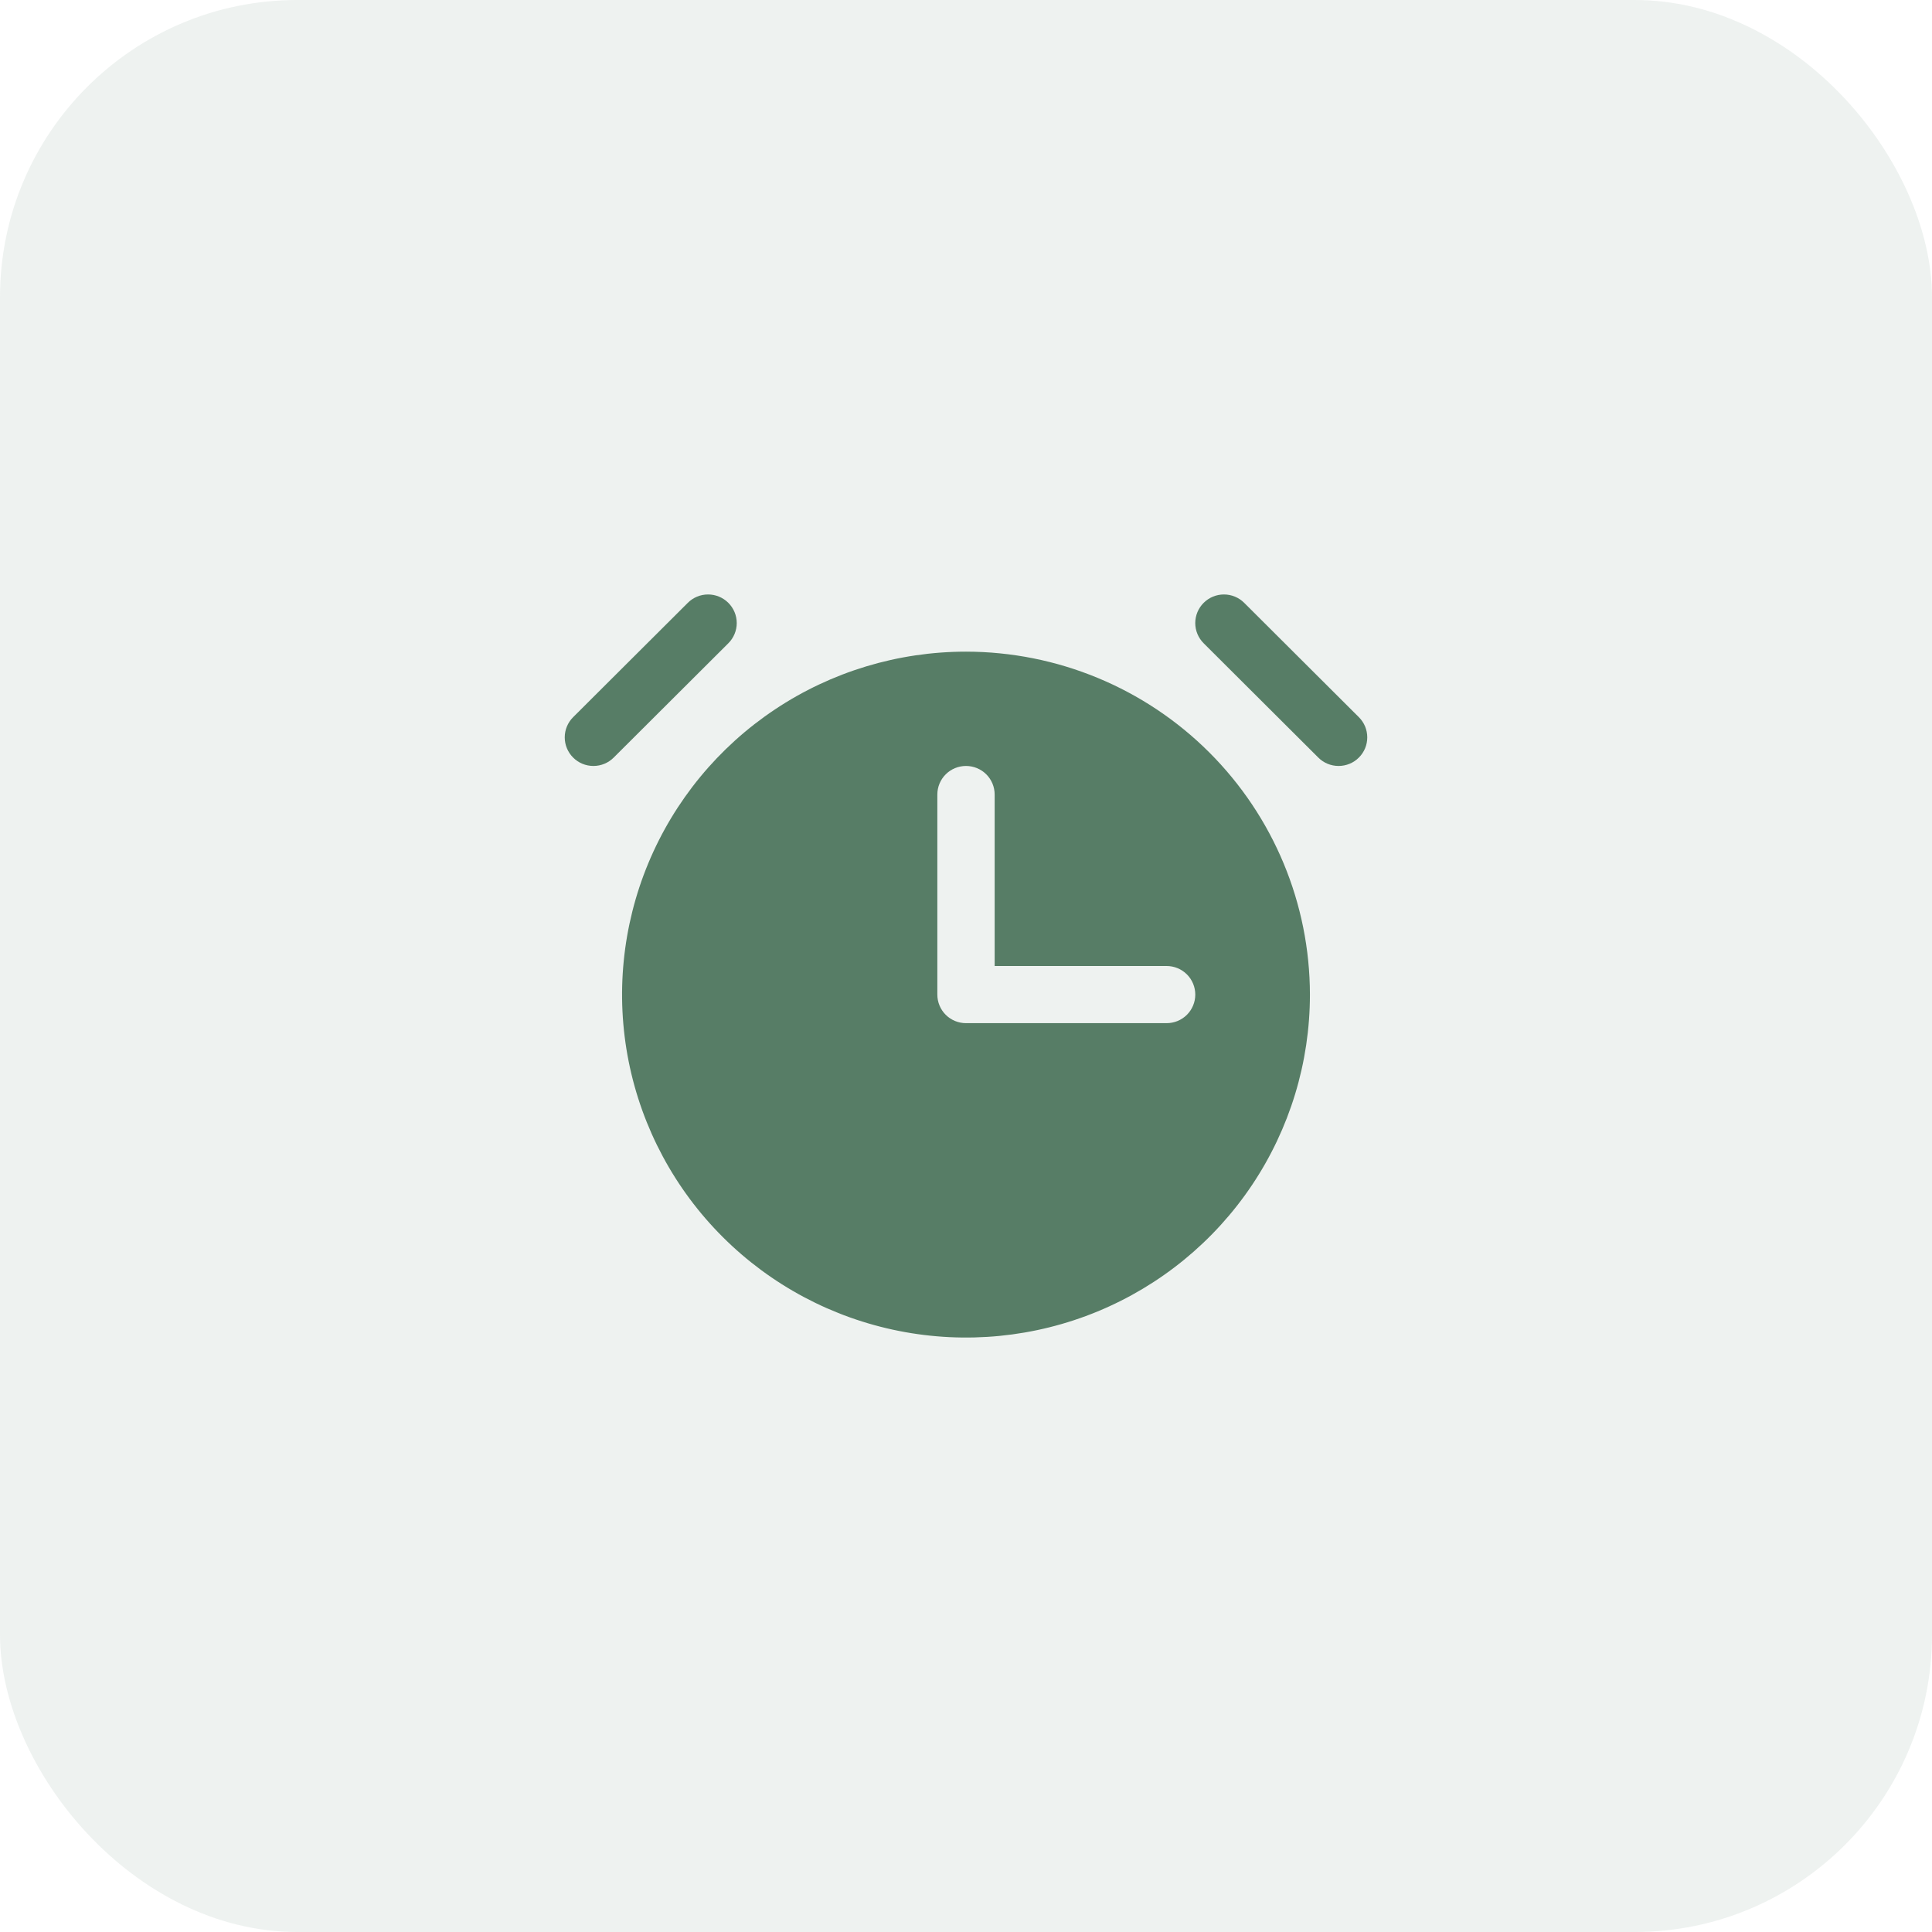
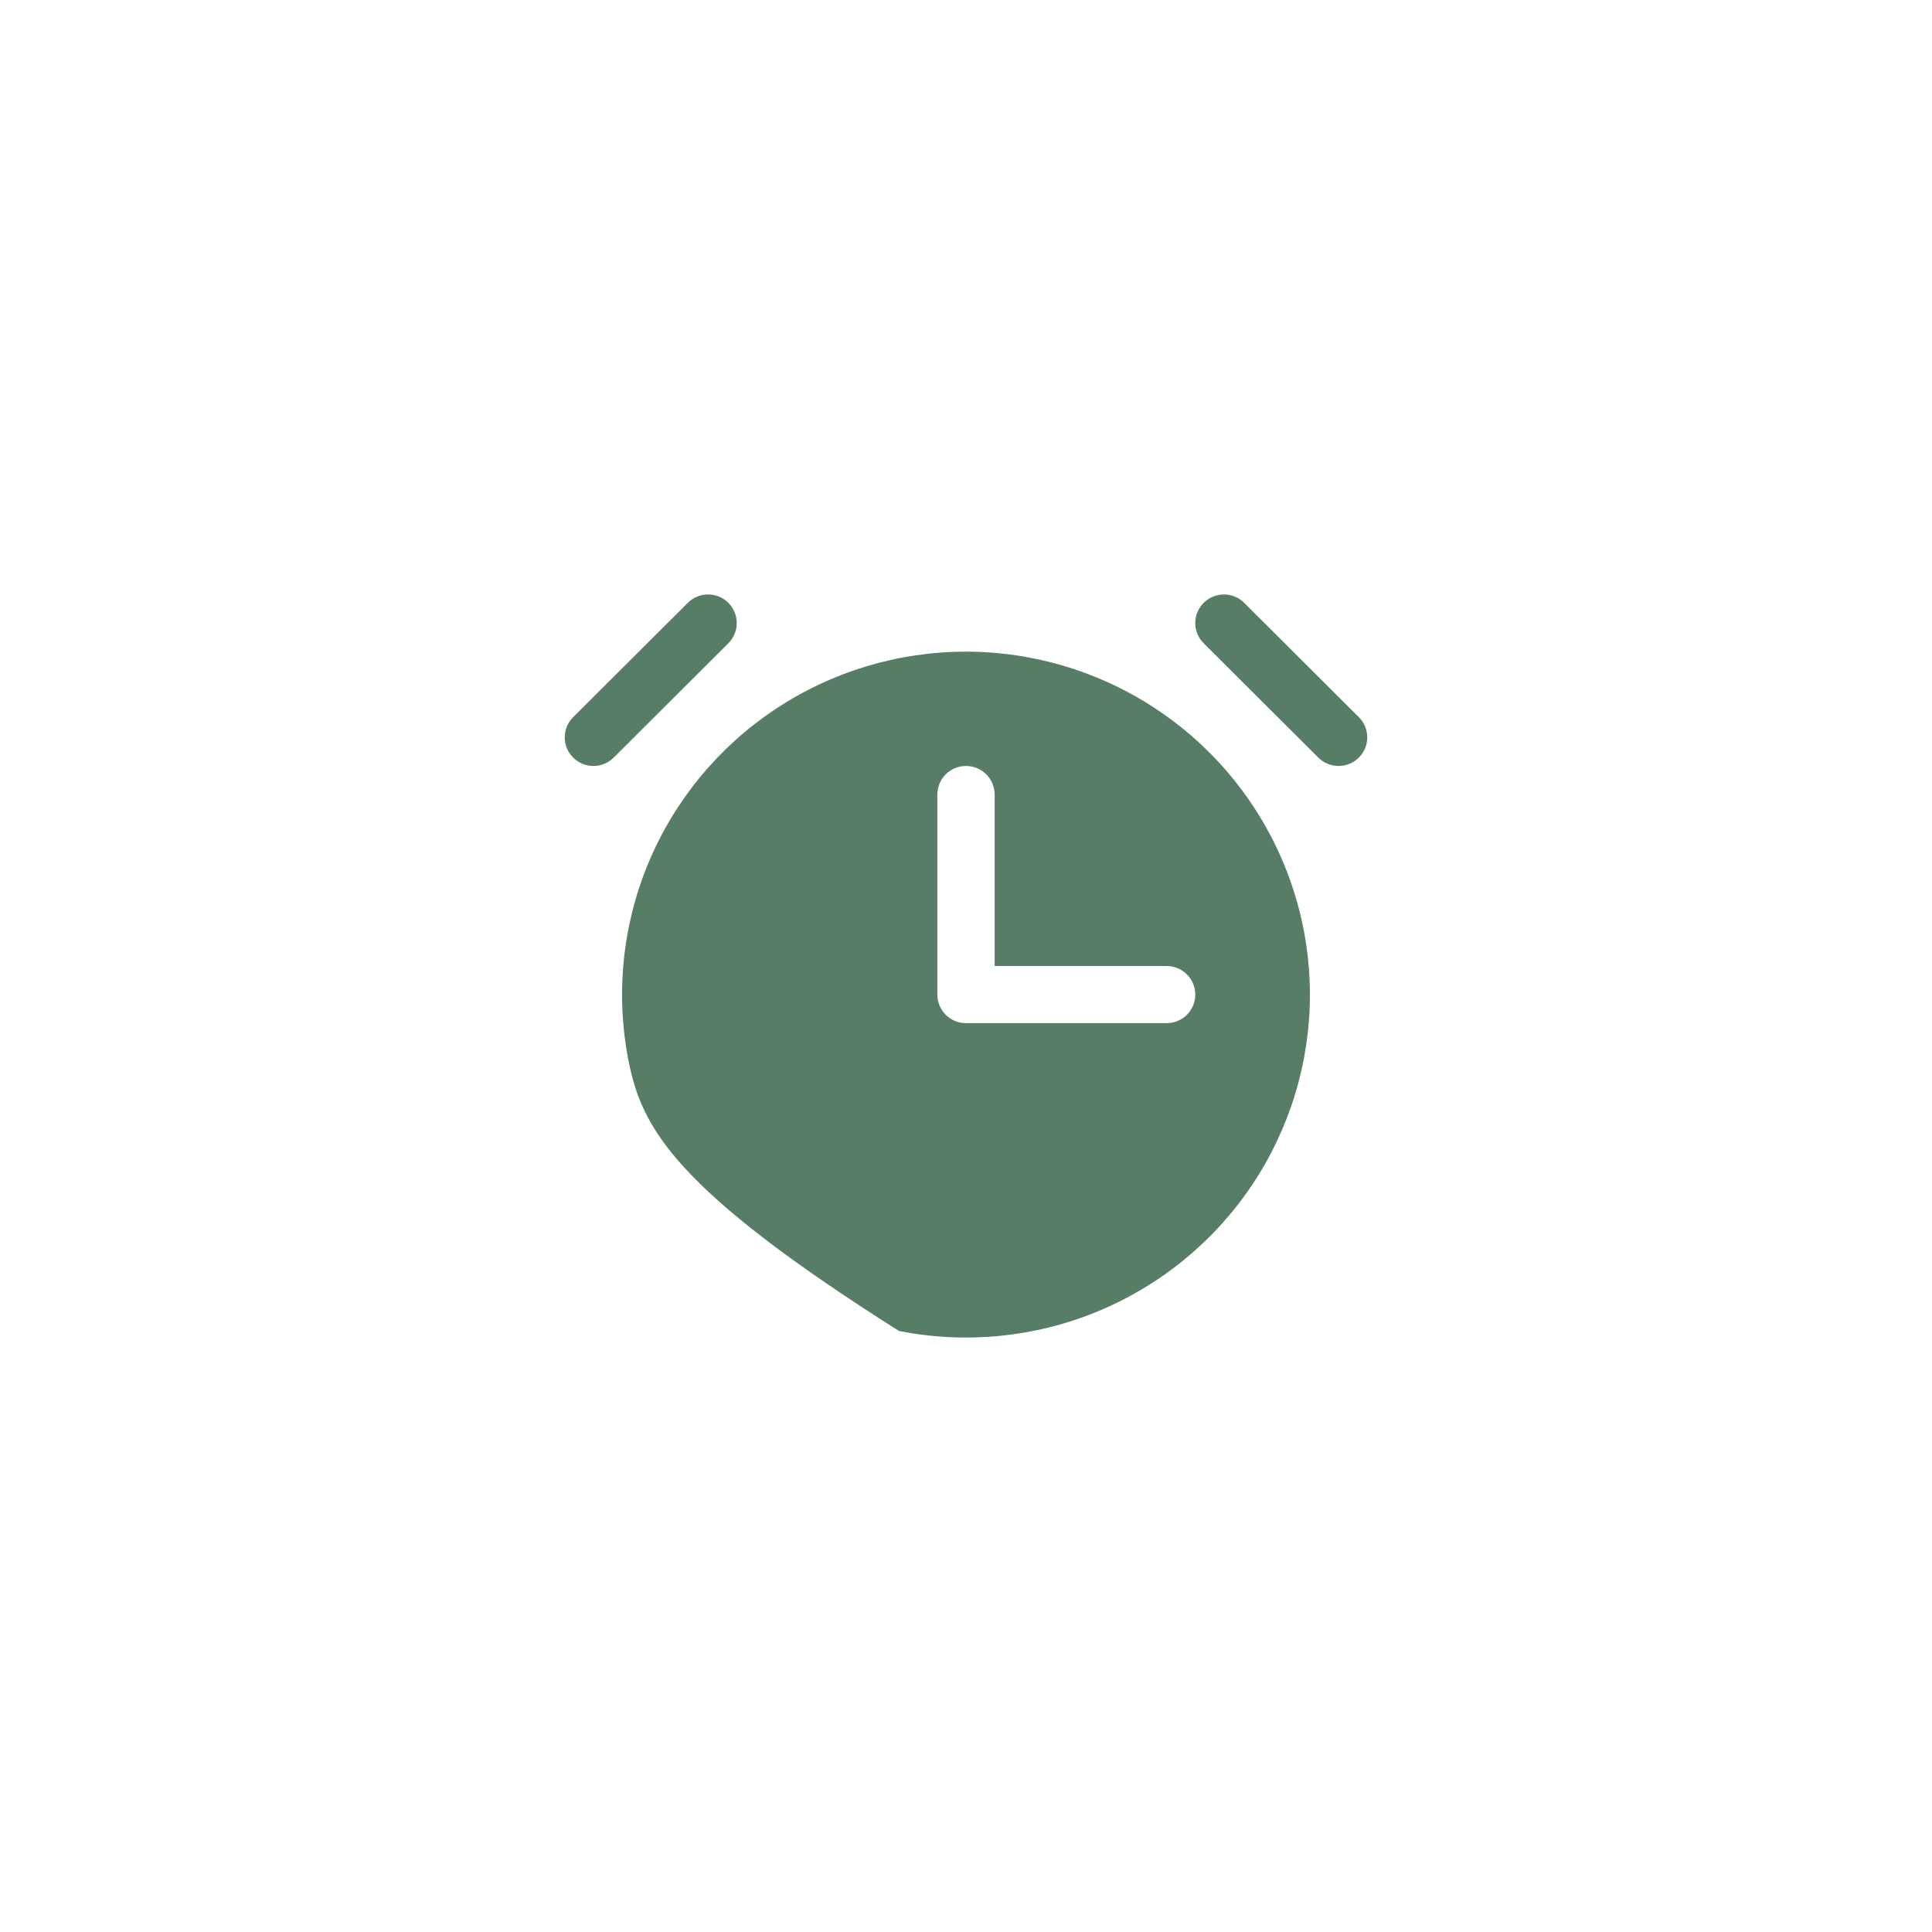
<svg xmlns="http://www.w3.org/2000/svg" width="65" height="65" viewBox="0 0 65 65" fill="none">
-   <rect width="65" height="65" rx="10" fill="#577D66" fill-opacity="0.1" />
-   <path d="M24.504 21.642L20.647 25.488C20.466 25.669 20.221 25.77 19.965 25.77C19.709 25.77 19.463 25.669 19.283 25.488C19.102 25.308 19 25.063 19 24.808C19 24.553 19.102 24.308 19.283 24.128L23.14 20.282C23.32 20.101 23.566 20 23.822 20C24.078 20 24.323 20.101 24.504 20.282C24.685 20.462 24.787 20.707 24.787 20.962C24.787 21.217 24.685 21.462 24.504 21.642ZM45.717 24.128L41.86 20.282C41.679 20.101 41.434 20 41.178 20C40.922 20 40.677 20.101 40.496 20.282C40.315 20.462 40.213 20.707 40.213 20.962C40.213 21.217 40.315 21.462 40.496 21.642L44.353 25.488C44.443 25.578 44.549 25.649 44.666 25.697C44.783 25.745 44.908 25.77 45.035 25.77C45.162 25.77 45.287 25.745 45.404 25.697C45.522 25.649 45.628 25.578 45.717 25.488C45.807 25.399 45.878 25.293 45.927 25.176C45.975 25.06 46 24.934 46 24.808C46 24.682 45.975 24.557 45.927 24.44C45.878 24.323 45.807 24.217 45.717 24.128ZM44.071 33.462C44.071 35.744 43.392 37.975 42.121 39.872C40.849 41.77 39.042 43.248 36.928 44.122C34.814 44.995 32.487 45.224 30.243 44.778C27.998 44.333 25.936 43.234 24.318 41.62C22.7 40.007 21.598 37.951 21.151 35.713C20.705 33.475 20.934 31.155 21.81 29.046C22.686 26.938 24.169 25.136 26.072 23.868C27.974 22.6 30.212 21.924 32.5 21.924C35.568 21.927 38.509 23.144 40.678 25.307C42.847 27.47 44.068 30.403 44.071 33.462ZM40.214 33.462C40.214 33.207 40.112 32.962 39.932 32.782C39.751 32.602 39.505 32.5 39.25 32.5H33.464V26.731C33.464 26.476 33.363 26.232 33.182 26.051C33.001 25.871 32.756 25.77 32.5 25.77C32.244 25.77 31.999 25.871 31.818 26.051C31.637 26.232 31.536 26.476 31.536 26.731V33.462C31.536 33.717 31.637 33.961 31.818 34.142C31.999 34.322 32.244 34.423 32.5 34.423H39.25C39.505 34.423 39.751 34.322 39.932 34.142C40.112 33.961 40.214 33.717 40.214 33.462Z" fill="#577D66" />
+   <path d="M24.504 21.642L20.647 25.488C20.466 25.669 20.221 25.77 19.965 25.77C19.709 25.77 19.463 25.669 19.283 25.488C19.102 25.308 19 25.063 19 24.808C19 24.553 19.102 24.308 19.283 24.128L23.14 20.282C23.32 20.101 23.566 20 23.822 20C24.078 20 24.323 20.101 24.504 20.282C24.685 20.462 24.787 20.707 24.787 20.962C24.787 21.217 24.685 21.462 24.504 21.642ZM45.717 24.128L41.86 20.282C41.679 20.101 41.434 20 41.178 20C40.922 20 40.677 20.101 40.496 20.282C40.315 20.462 40.213 20.707 40.213 20.962C40.213 21.217 40.315 21.462 40.496 21.642L44.353 25.488C44.443 25.578 44.549 25.649 44.666 25.697C44.783 25.745 44.908 25.77 45.035 25.77C45.162 25.77 45.287 25.745 45.404 25.697C45.522 25.649 45.628 25.578 45.717 25.488C45.807 25.399 45.878 25.293 45.927 25.176C45.975 25.06 46 24.934 46 24.808C46 24.682 45.975 24.557 45.927 24.44C45.878 24.323 45.807 24.217 45.717 24.128ZM44.071 33.462C44.071 35.744 43.392 37.975 42.121 39.872C40.849 41.77 39.042 43.248 36.928 44.122C34.814 44.995 32.487 45.224 30.243 44.778C22.7 40.007 21.598 37.951 21.151 35.713C20.705 33.475 20.934 31.155 21.81 29.046C22.686 26.938 24.169 25.136 26.072 23.868C27.974 22.6 30.212 21.924 32.5 21.924C35.568 21.927 38.509 23.144 40.678 25.307C42.847 27.47 44.068 30.403 44.071 33.462ZM40.214 33.462C40.214 33.207 40.112 32.962 39.932 32.782C39.751 32.602 39.505 32.5 39.25 32.5H33.464V26.731C33.464 26.476 33.363 26.232 33.182 26.051C33.001 25.871 32.756 25.77 32.5 25.77C32.244 25.77 31.999 25.871 31.818 26.051C31.637 26.232 31.536 26.476 31.536 26.731V33.462C31.536 33.717 31.637 33.961 31.818 34.142C31.999 34.322 32.244 34.423 32.5 34.423H39.25C39.505 34.423 39.751 34.322 39.932 34.142C40.112 33.961 40.214 33.717 40.214 33.462Z" fill="#577D66" />
</svg>